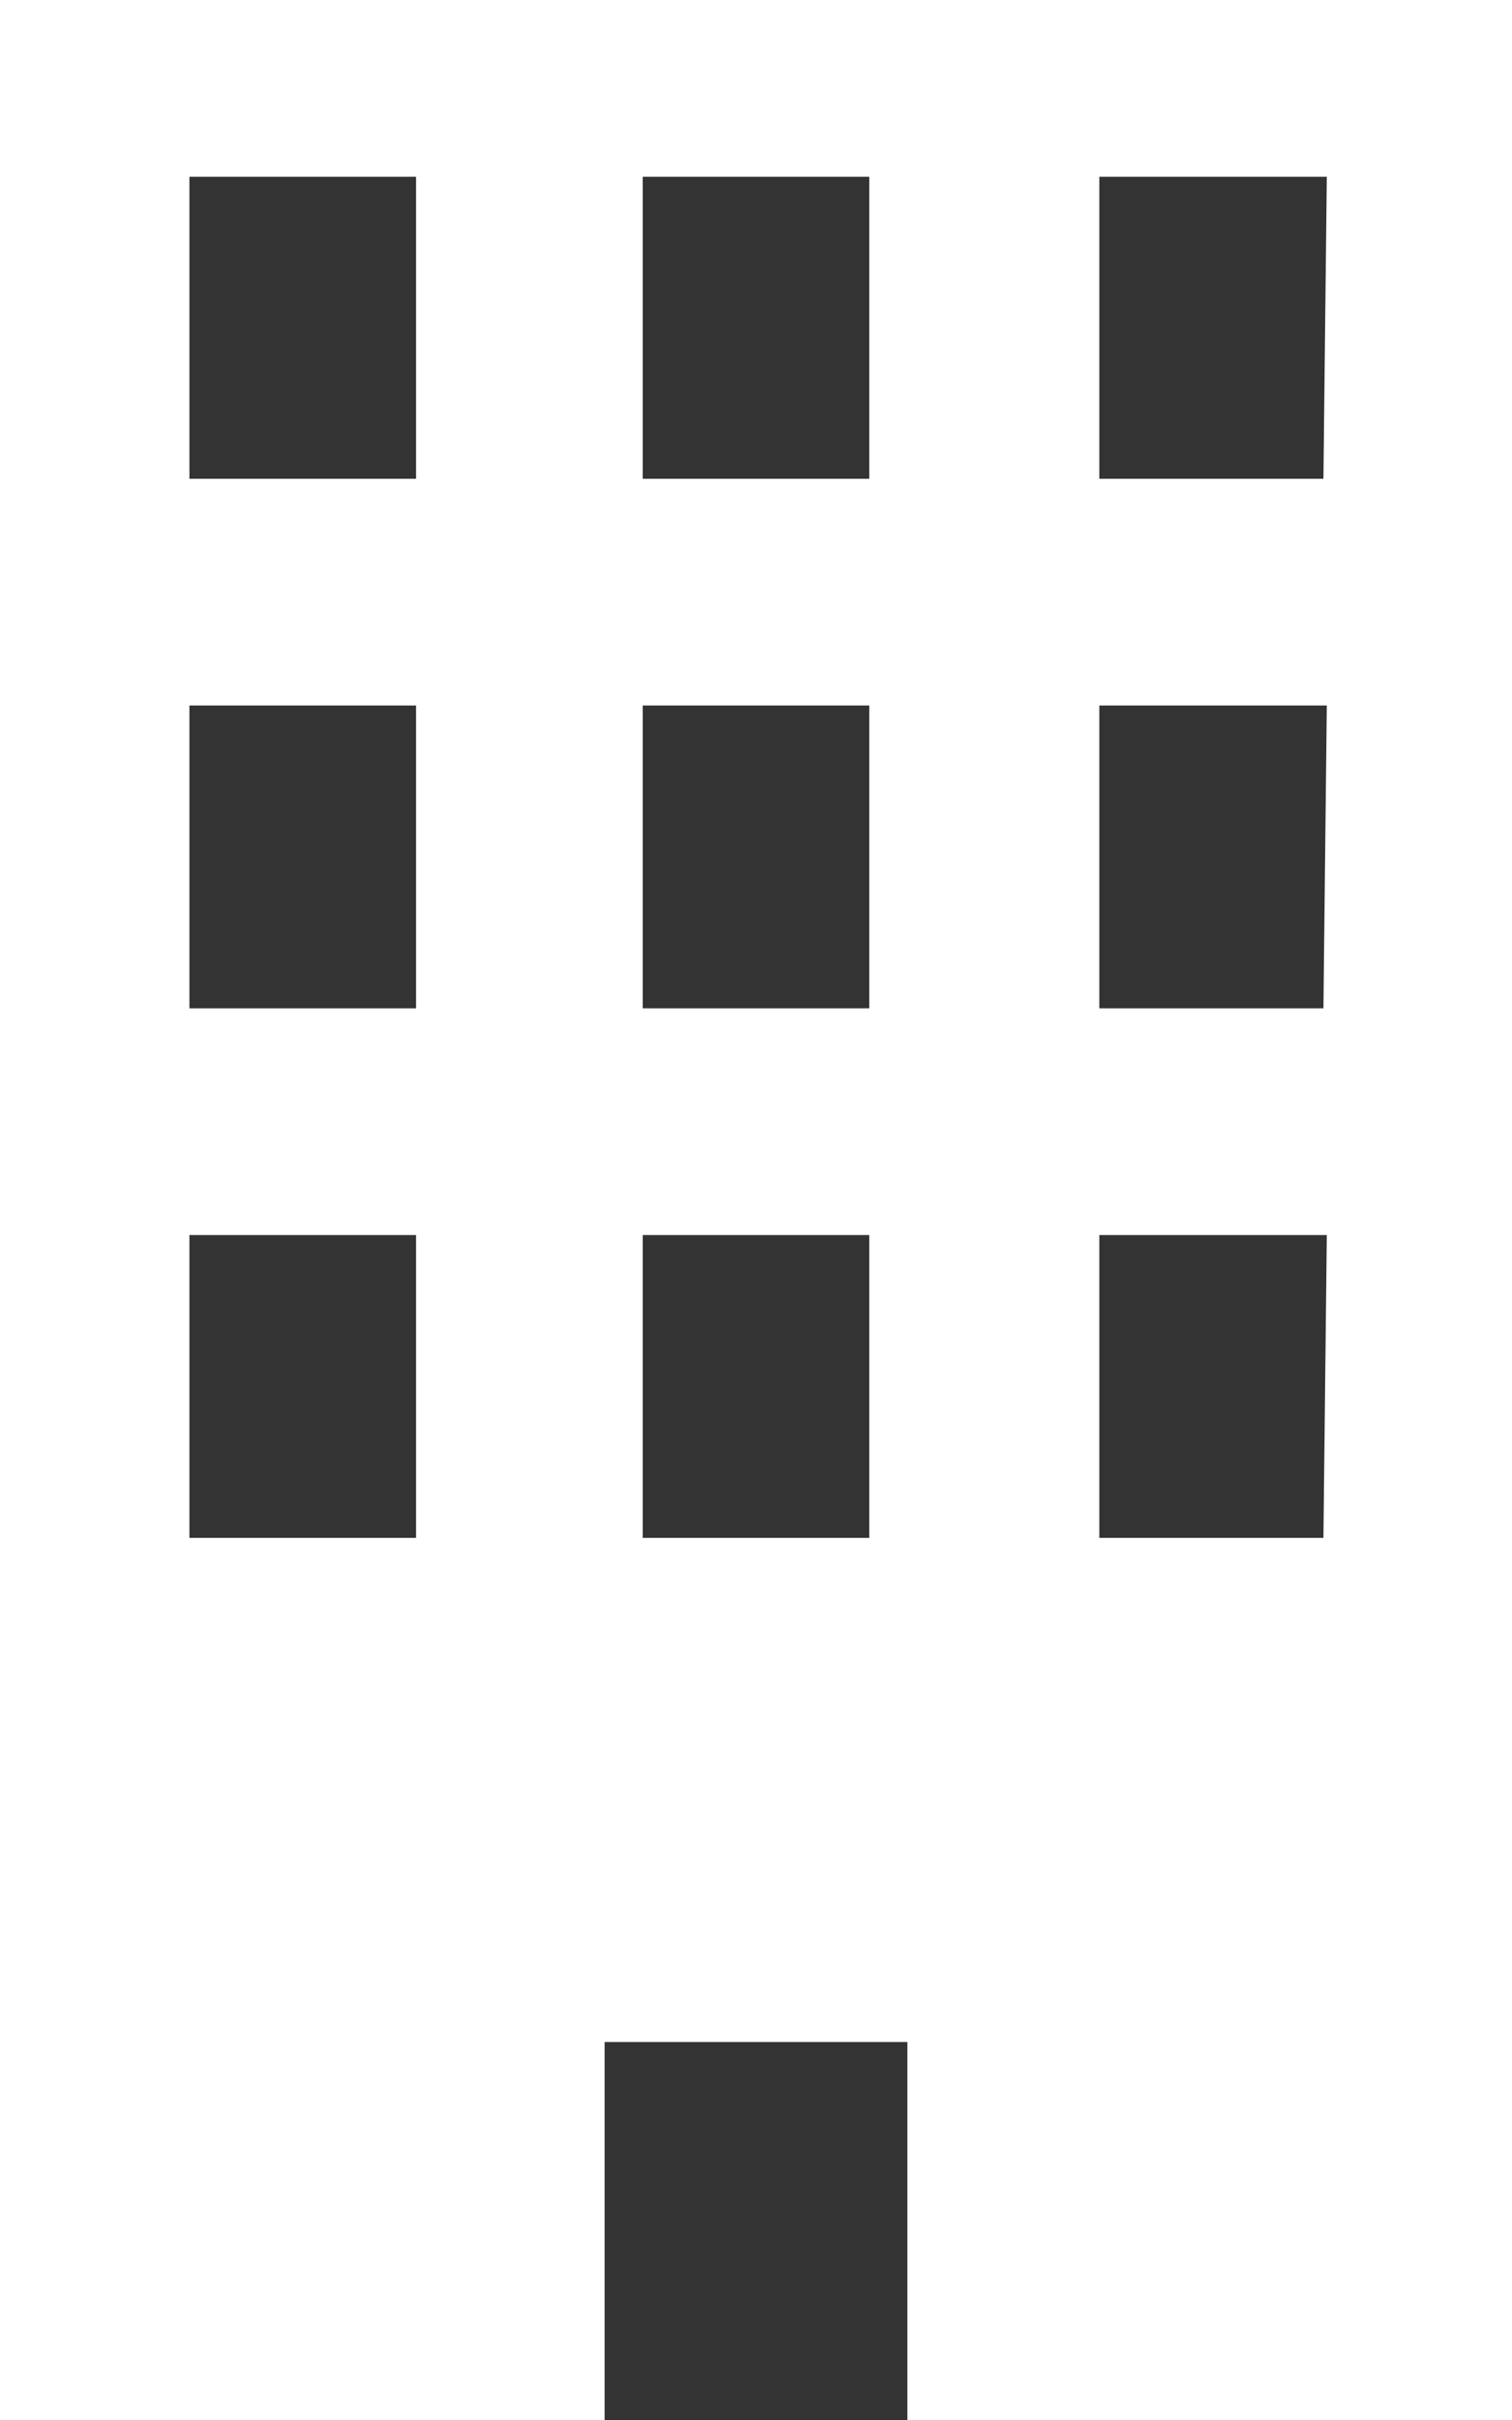
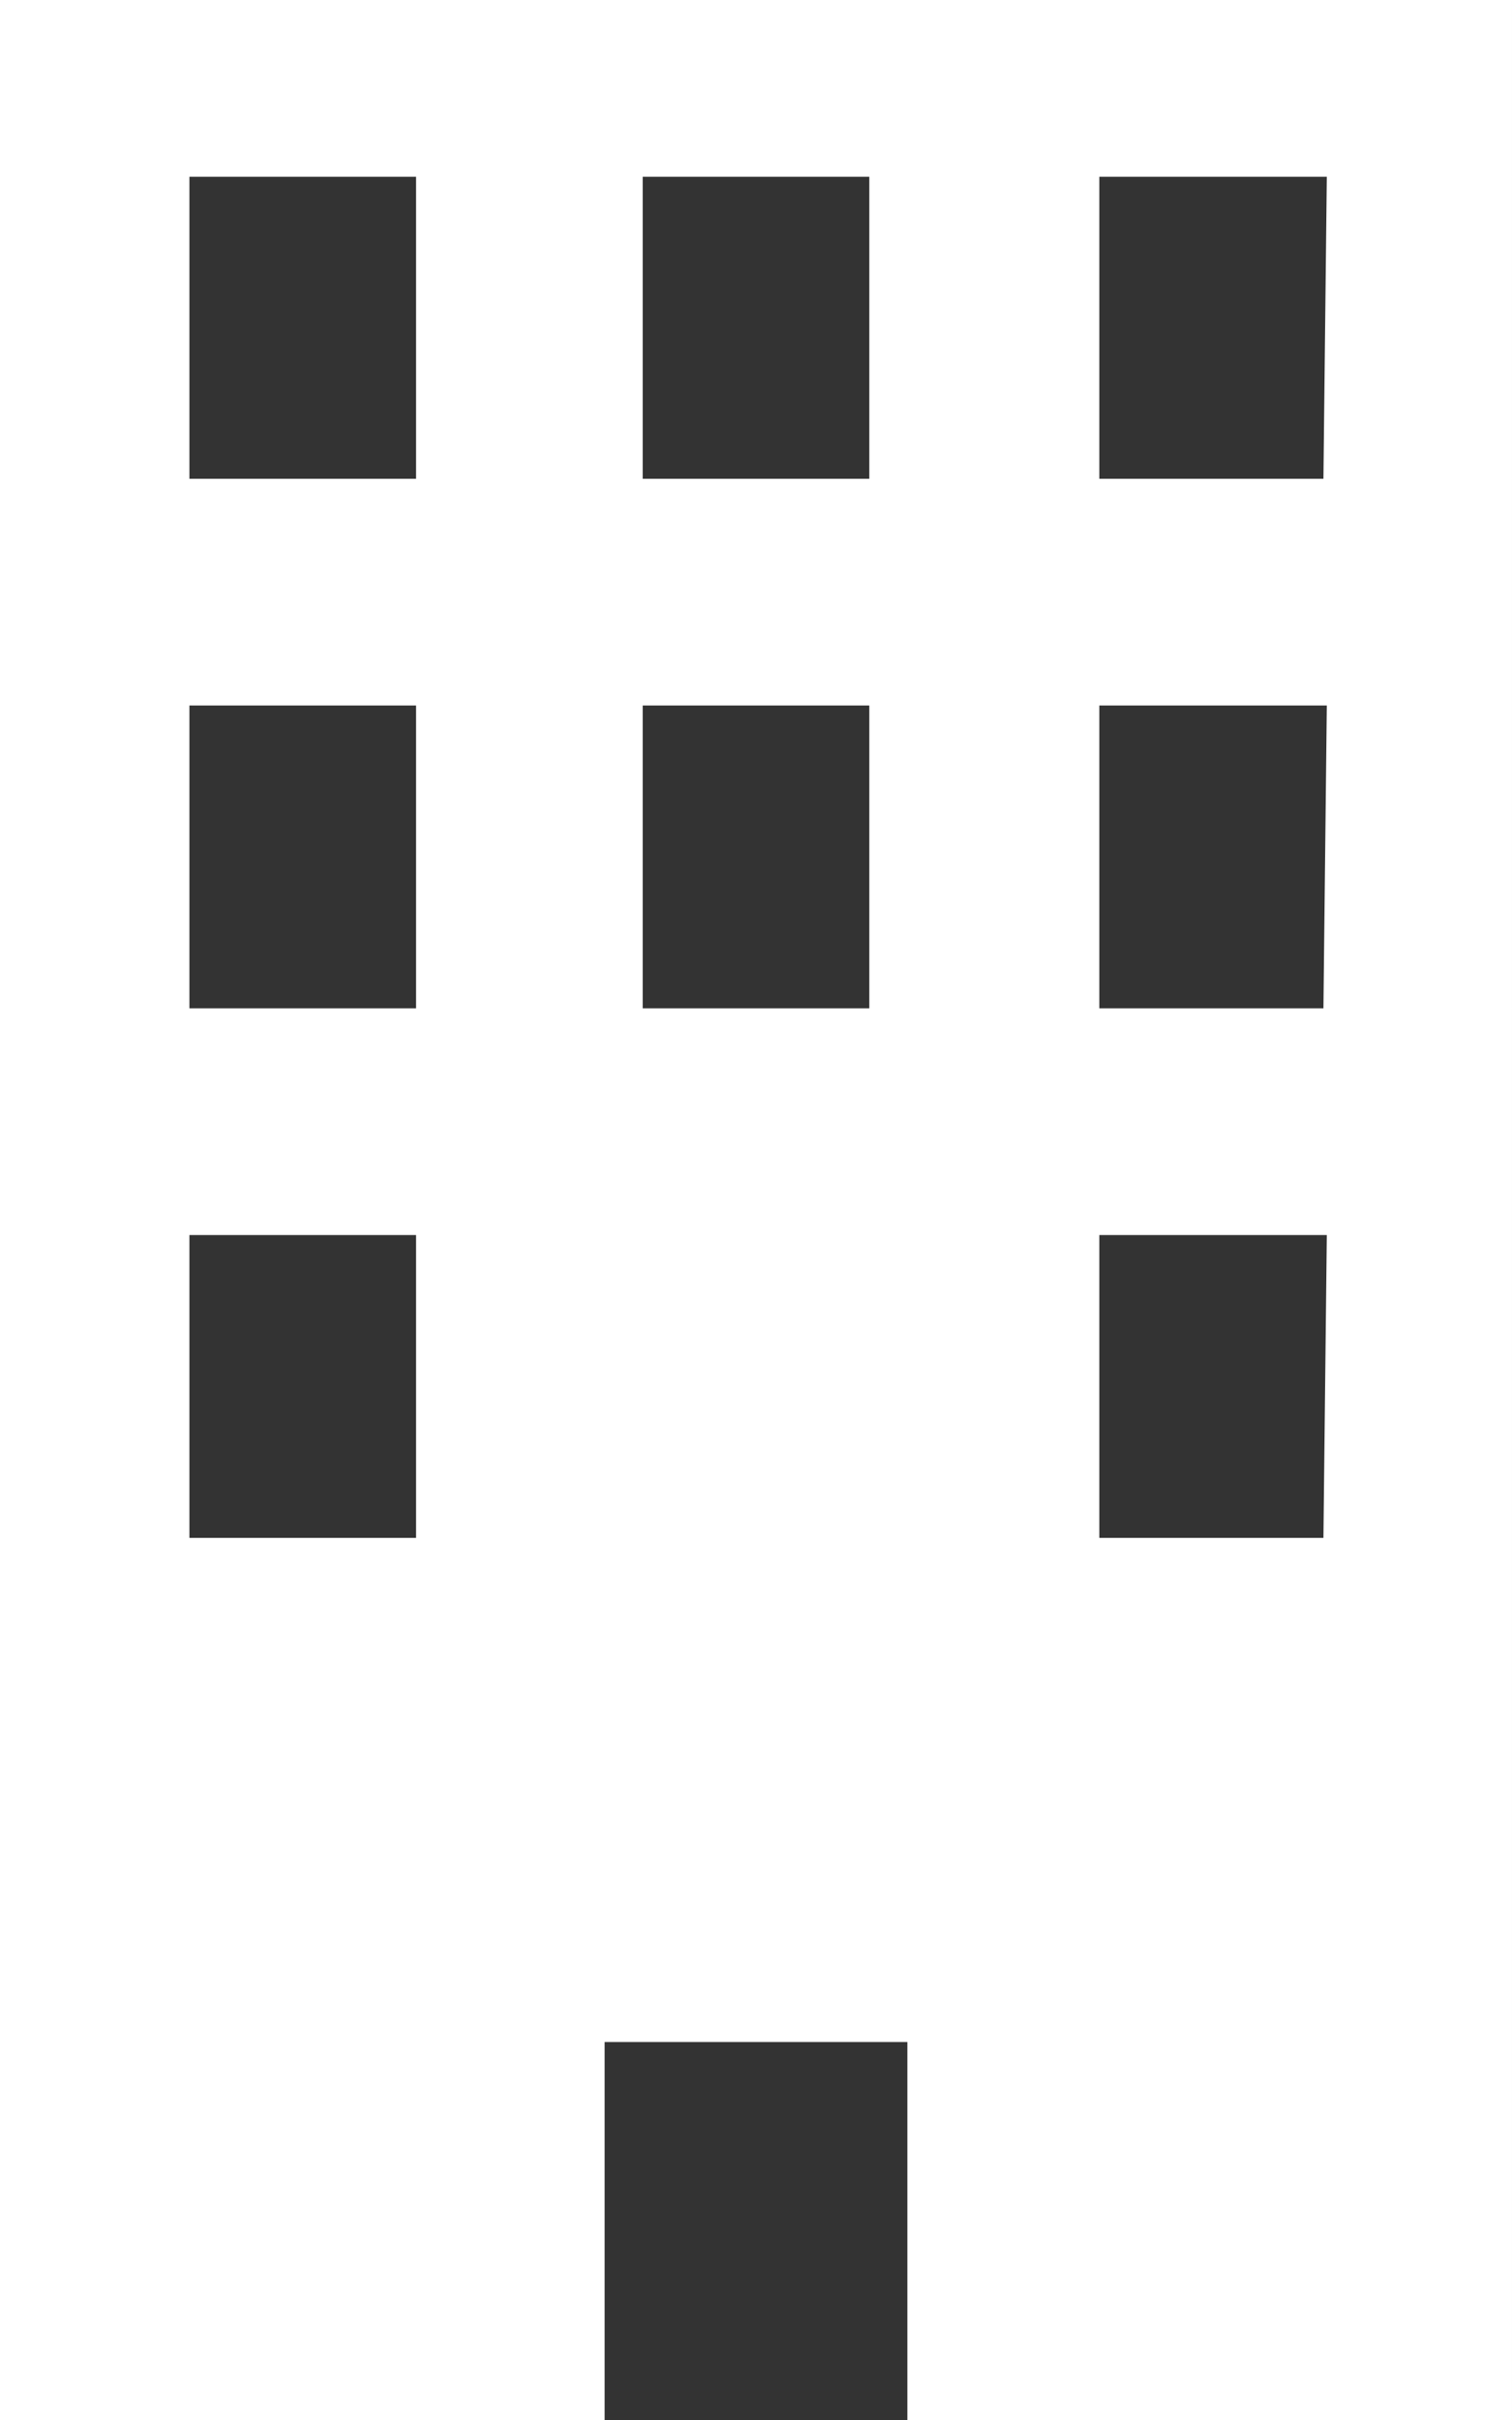
<svg xmlns="http://www.w3.org/2000/svg" viewBox="0 0 17.88 28.61">
  <rect x="0" y="0" width="17.88" height="28.61" fill="#333333" stroke="none" />
  <defs>
    <style>.cls-1{fill:#fff;}</style>
  </defs>
  <g id="レイヤー_2" data-name="レイヤー 2">
    <g id="コンテンツ">
-       <path class="cls-1" d="M0,0V28.61H7.15V24.14h3.58v4.47h7.15V0ZM4.92,18.18H2.24V14.6H4.92Zm0-6.26H2.24V8.34H4.92Zm0-6.26H2.24V2.09H4.92Zm5.36,12.52H7.6V14.6h2.68Zm0-6.26H7.6V8.34h2.68Zm0-6.26H7.6V2.09h2.68Zm5.37,12.52H13V14.6h2.69Zm0-6.26H13V8.34h2.69Zm0-6.26H13V2.09h2.69Z" />
+       <path class="cls-1" d="M0,0V28.61H7.15V24.14h3.58v4.47h7.15V0ZM4.92,18.18H2.24V14.6H4.92Zm0-6.26H2.24V8.34H4.92Zm0-6.26H2.24V2.09H4.92Zm5.36,12.52H7.6h2.68Zm0-6.26H7.6V8.34h2.68Zm0-6.26H7.6V2.09h2.68Zm5.37,12.52H13V14.6h2.69Zm0-6.26H13V8.34h2.69Zm0-6.26H13V2.09h2.69Z" />
    </g>
  </g>
</svg>